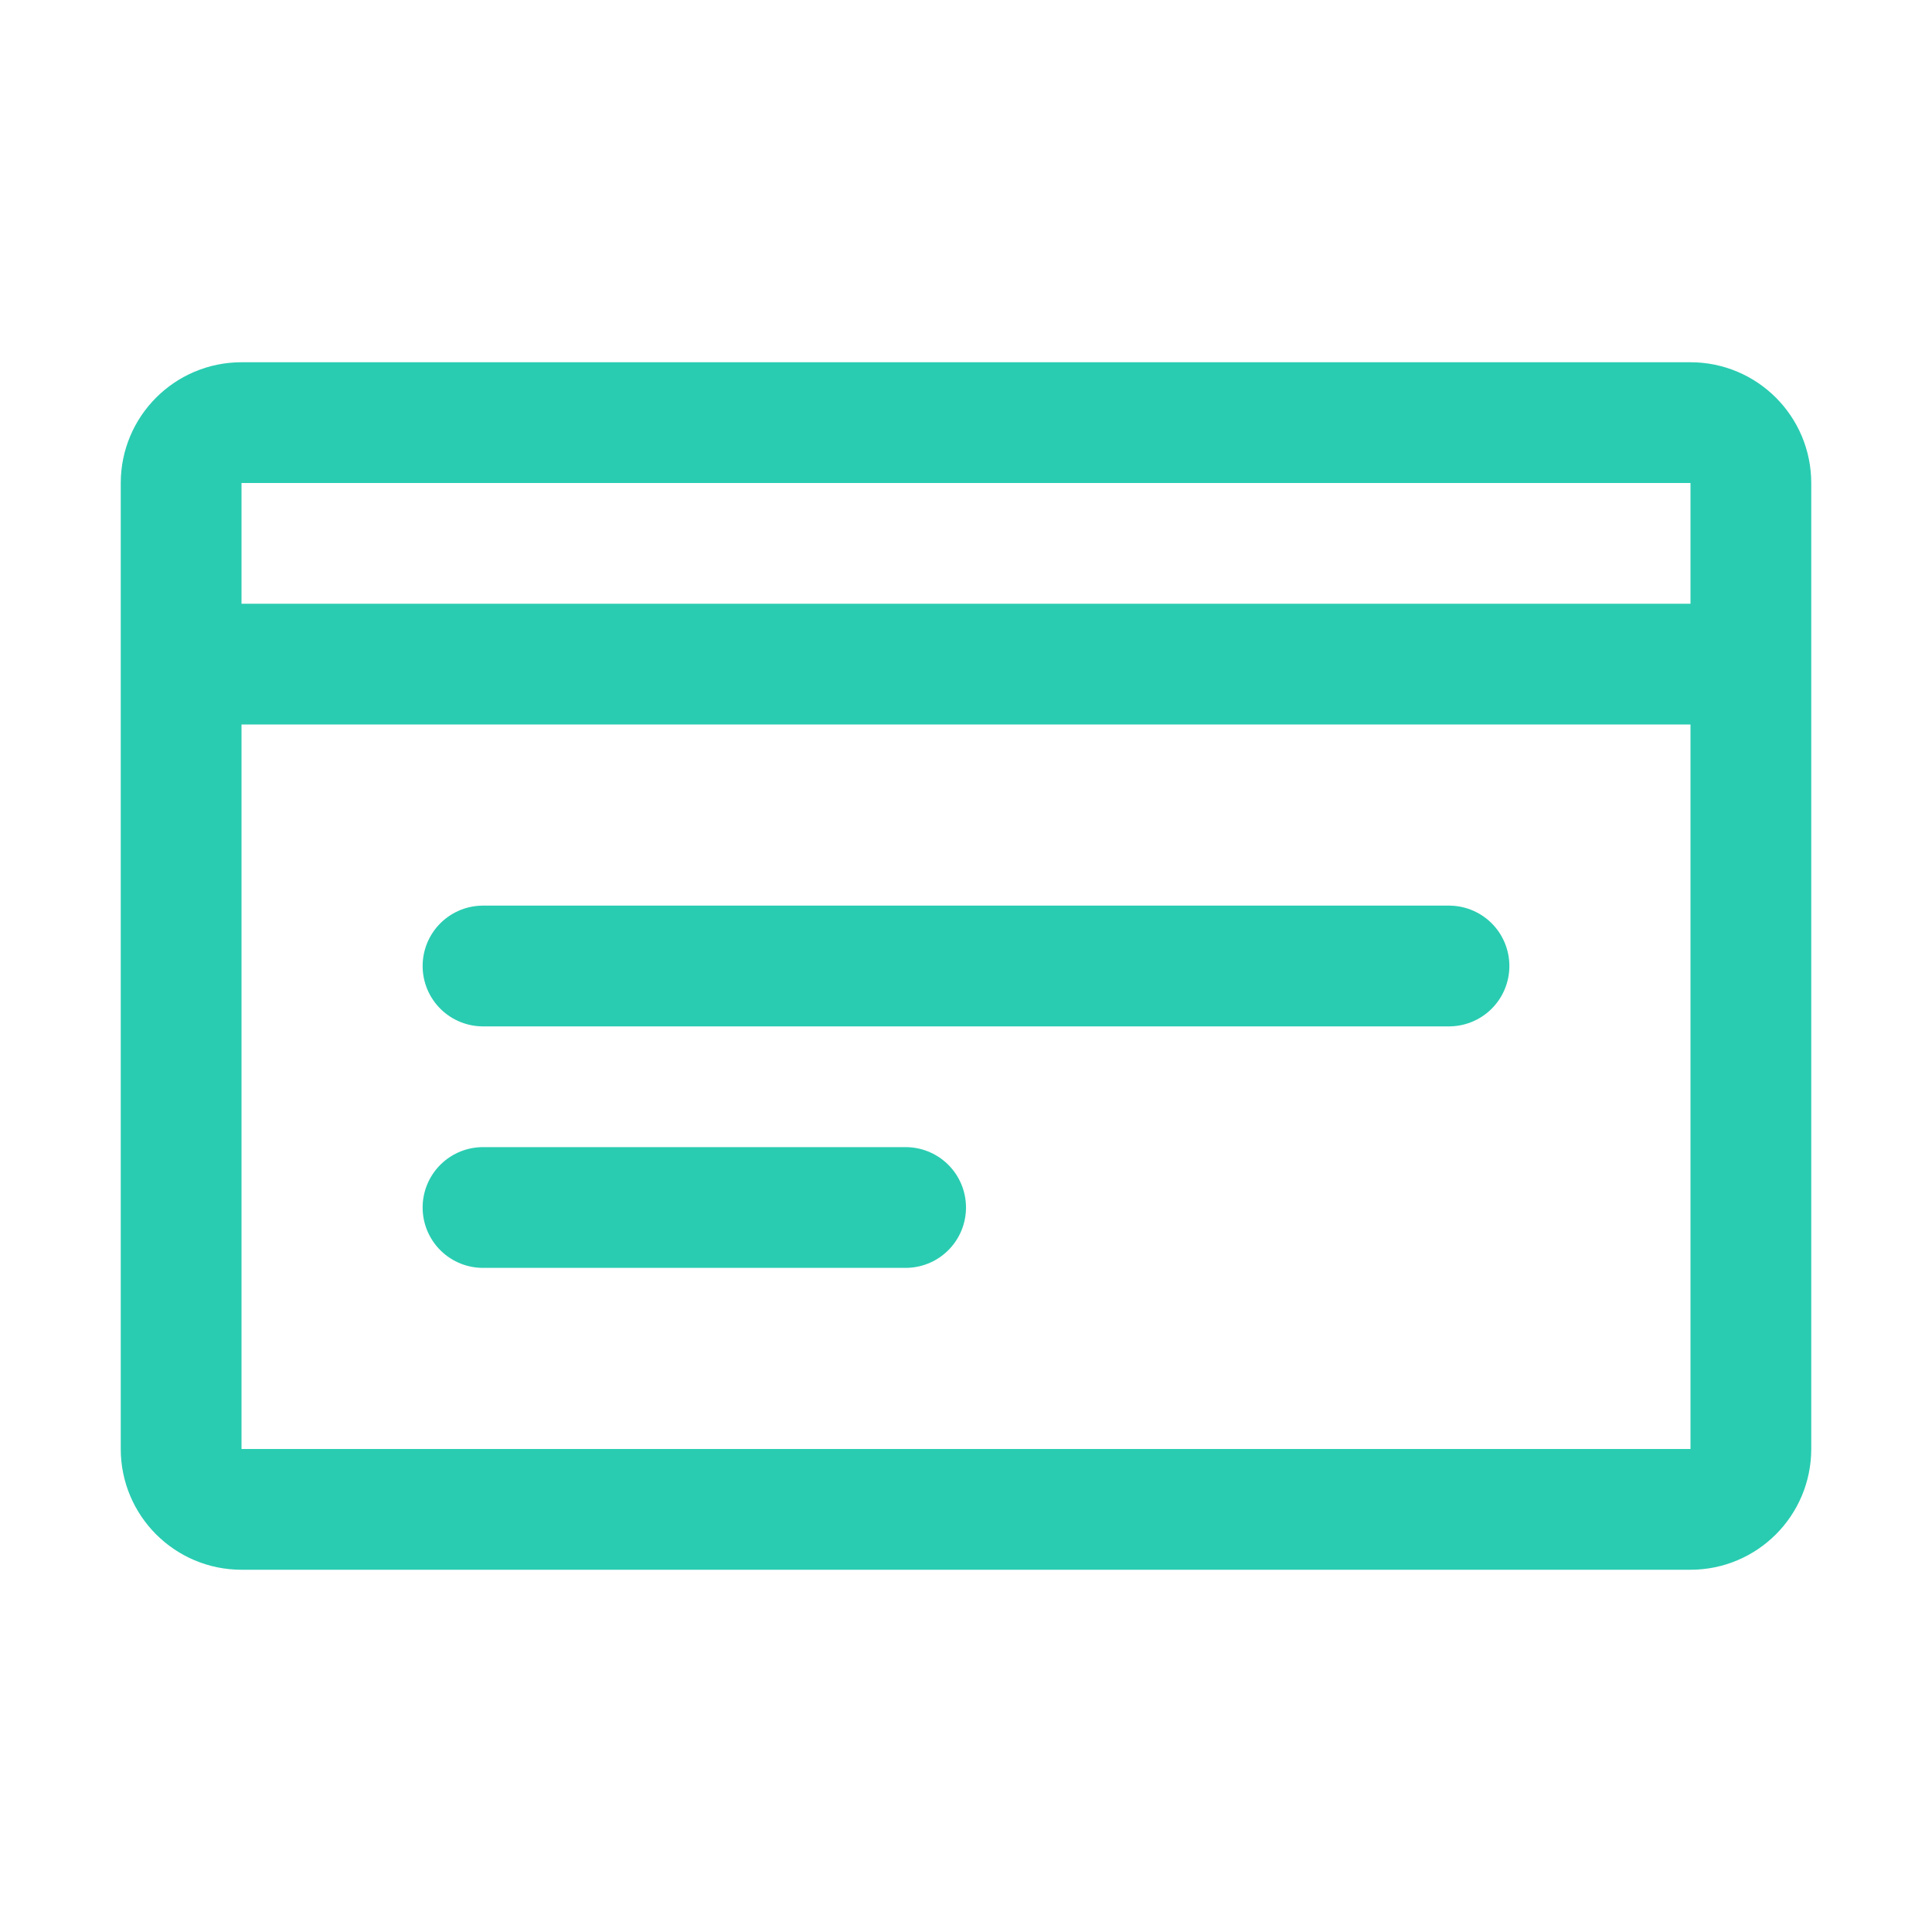
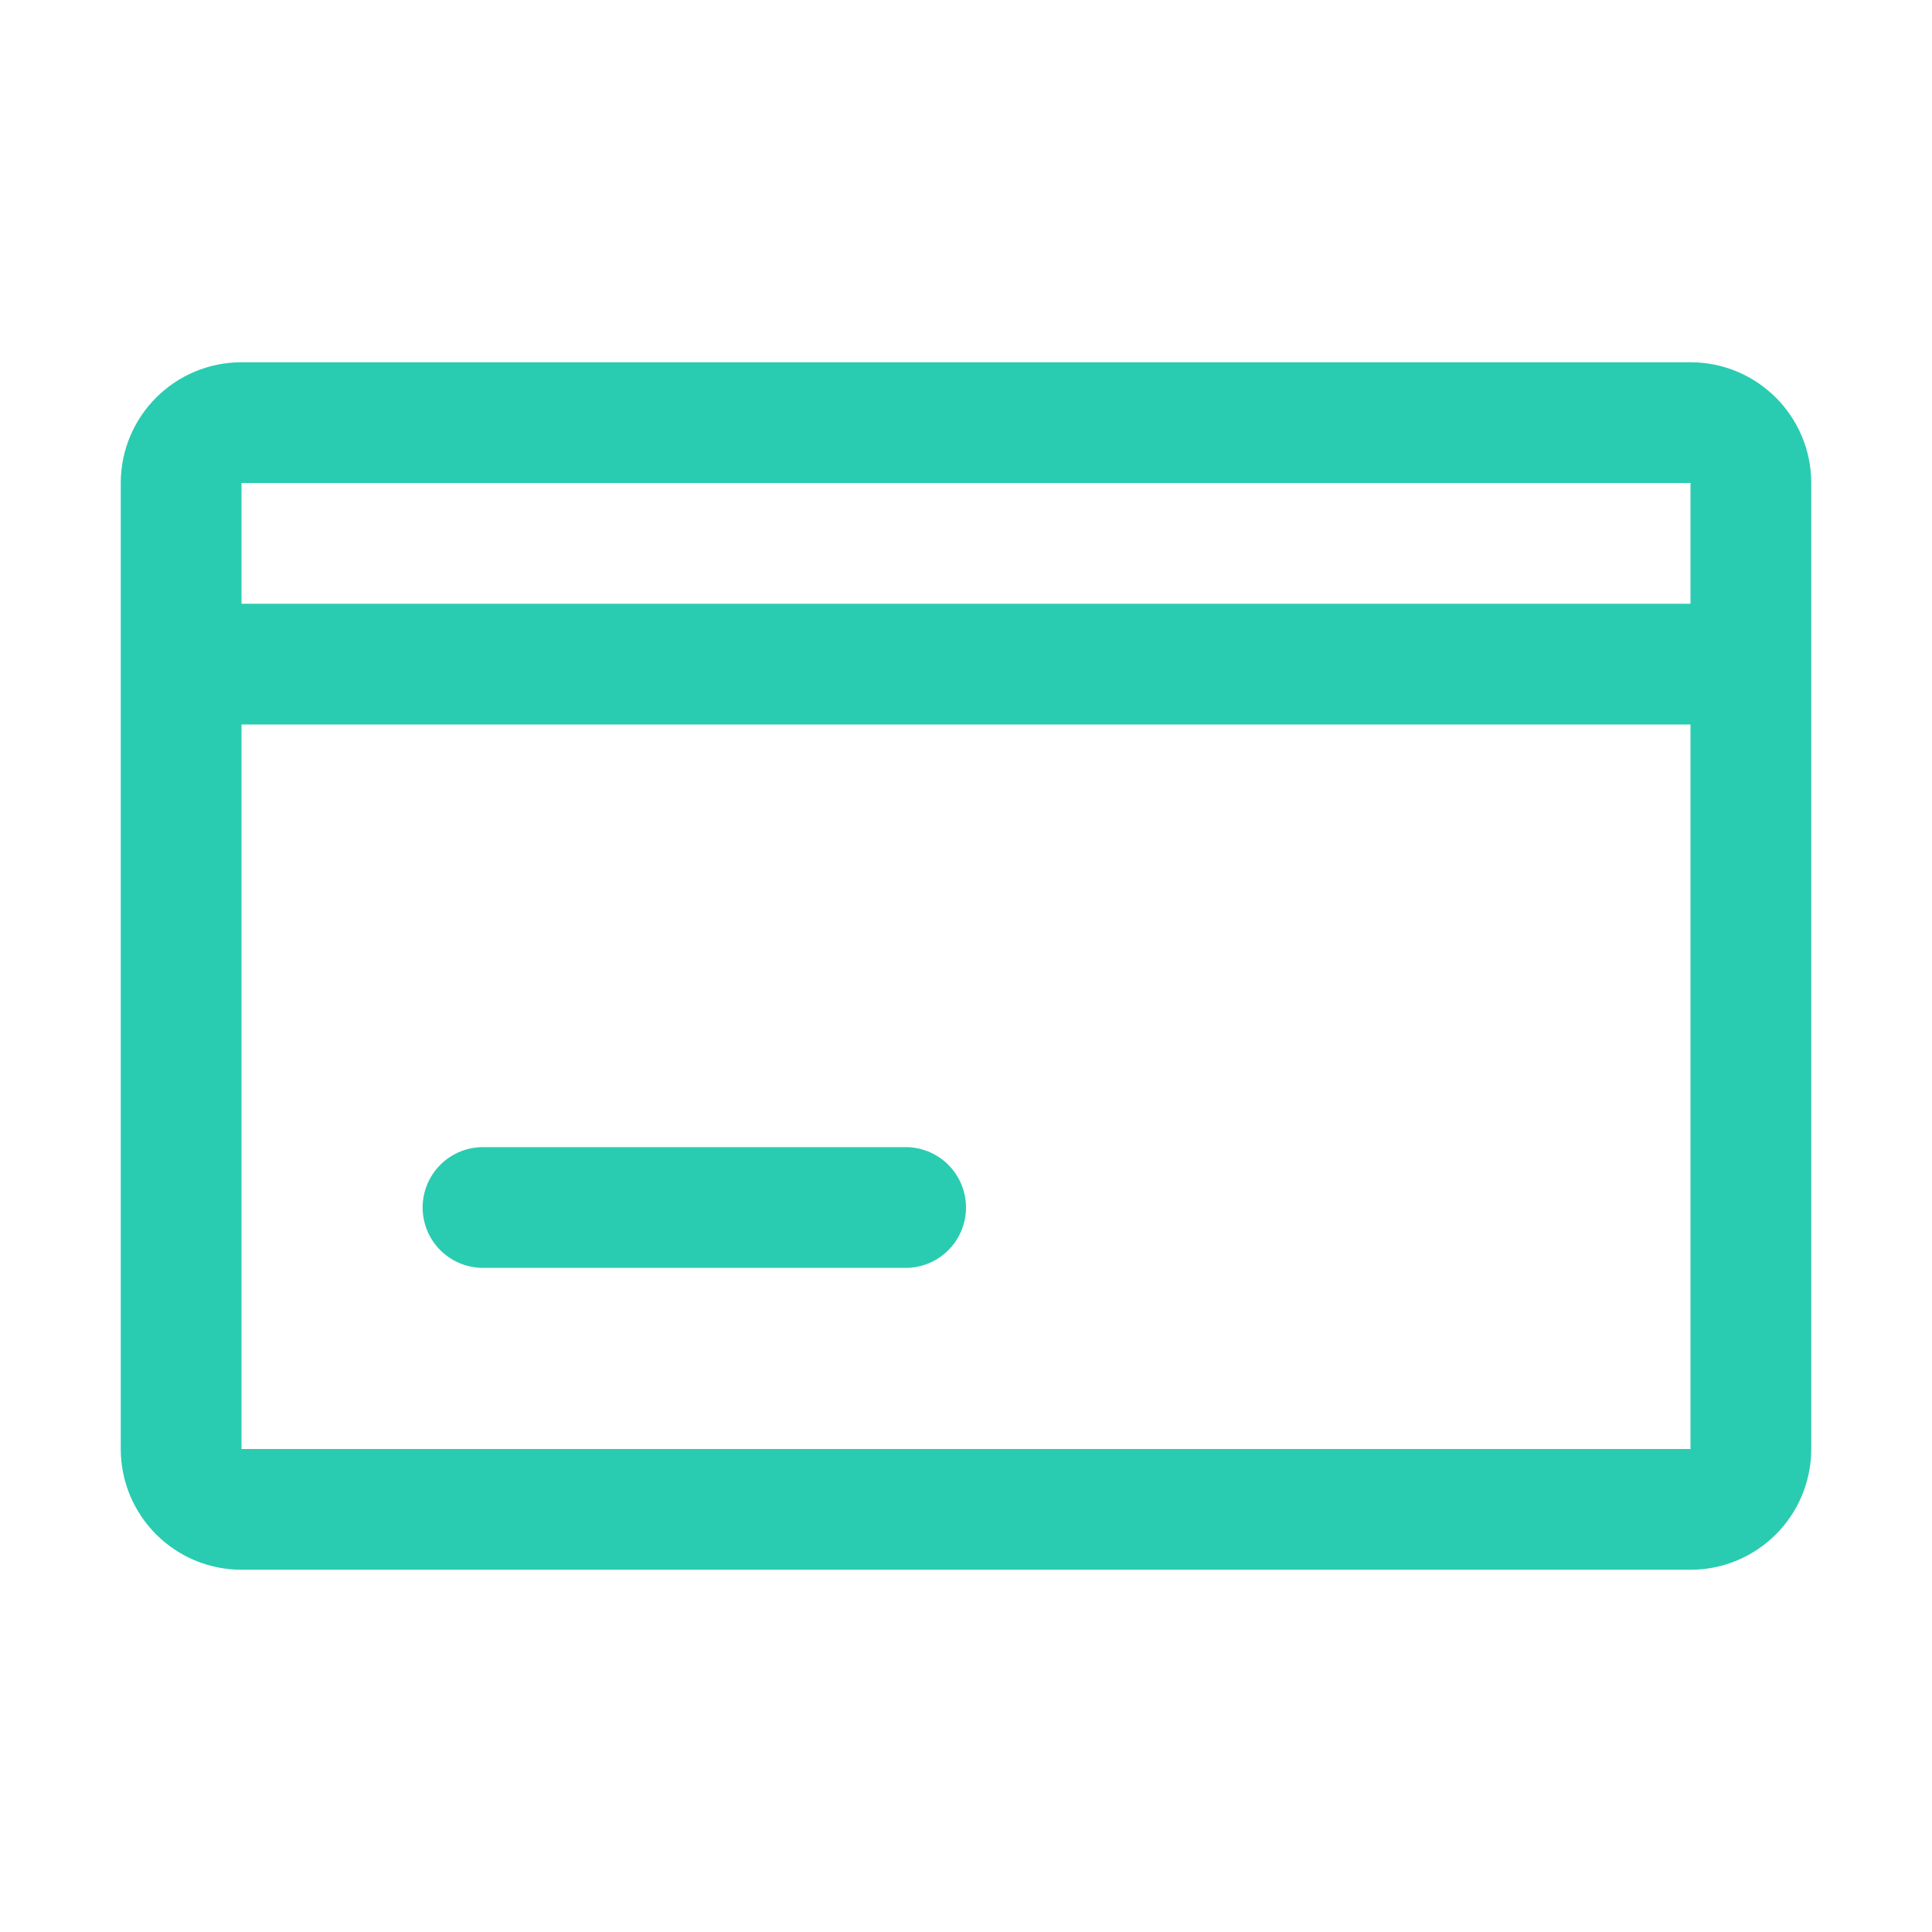
<svg xmlns="http://www.w3.org/2000/svg" width="32" height="32" viewBox="0 0 32 32" fill="none">
  <path d="M3 11H29" stroke="#29CCB1" stroke-width="2" />
  <path d="M3 24V8C3 7.448 3.448 7 4 7H28C28.552 7 29 7.448 29 8V24C29 24.552 28.552 25 28 25H4C3.448 25 3 24.552 3 24Z" stroke="#29CCB1" stroke-width="2" />
-   <path d="M8 16H24" stroke="#29CCB1" stroke-width="2" stroke-linecap="round" />
  <path d="M8 20H15" stroke="#29CCB1" stroke-width="2" stroke-linecap="round" />
</svg>